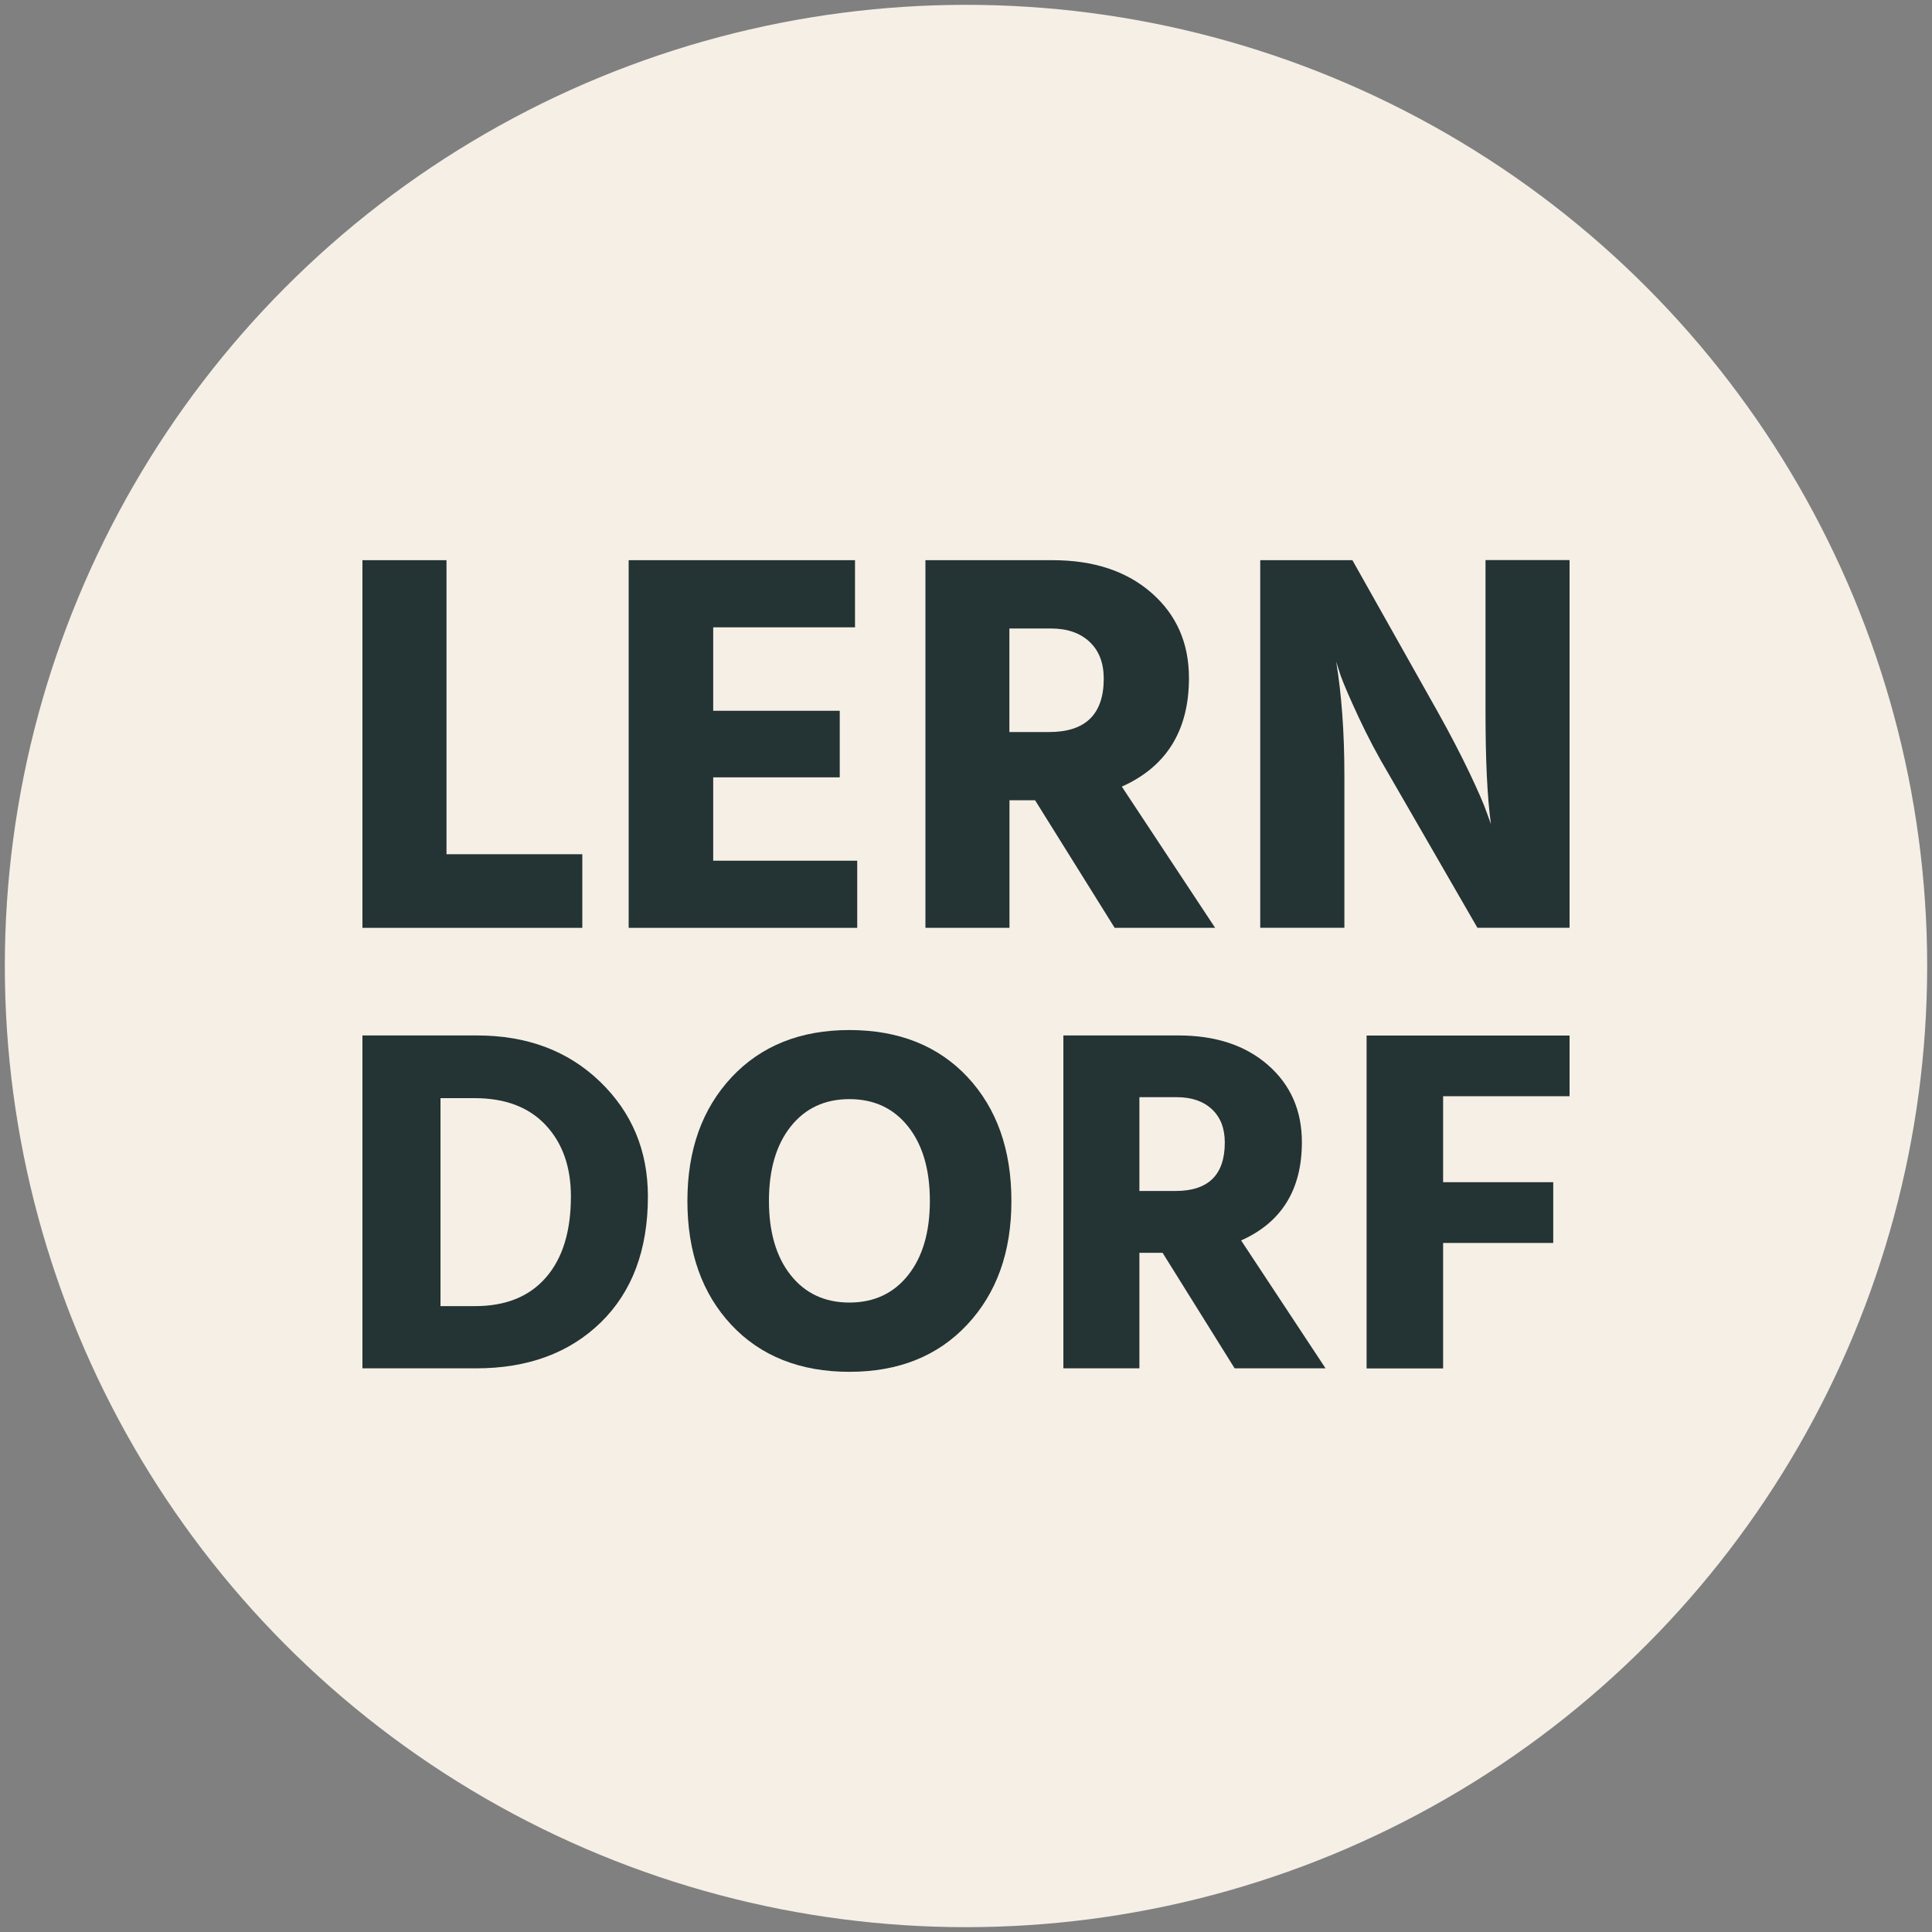
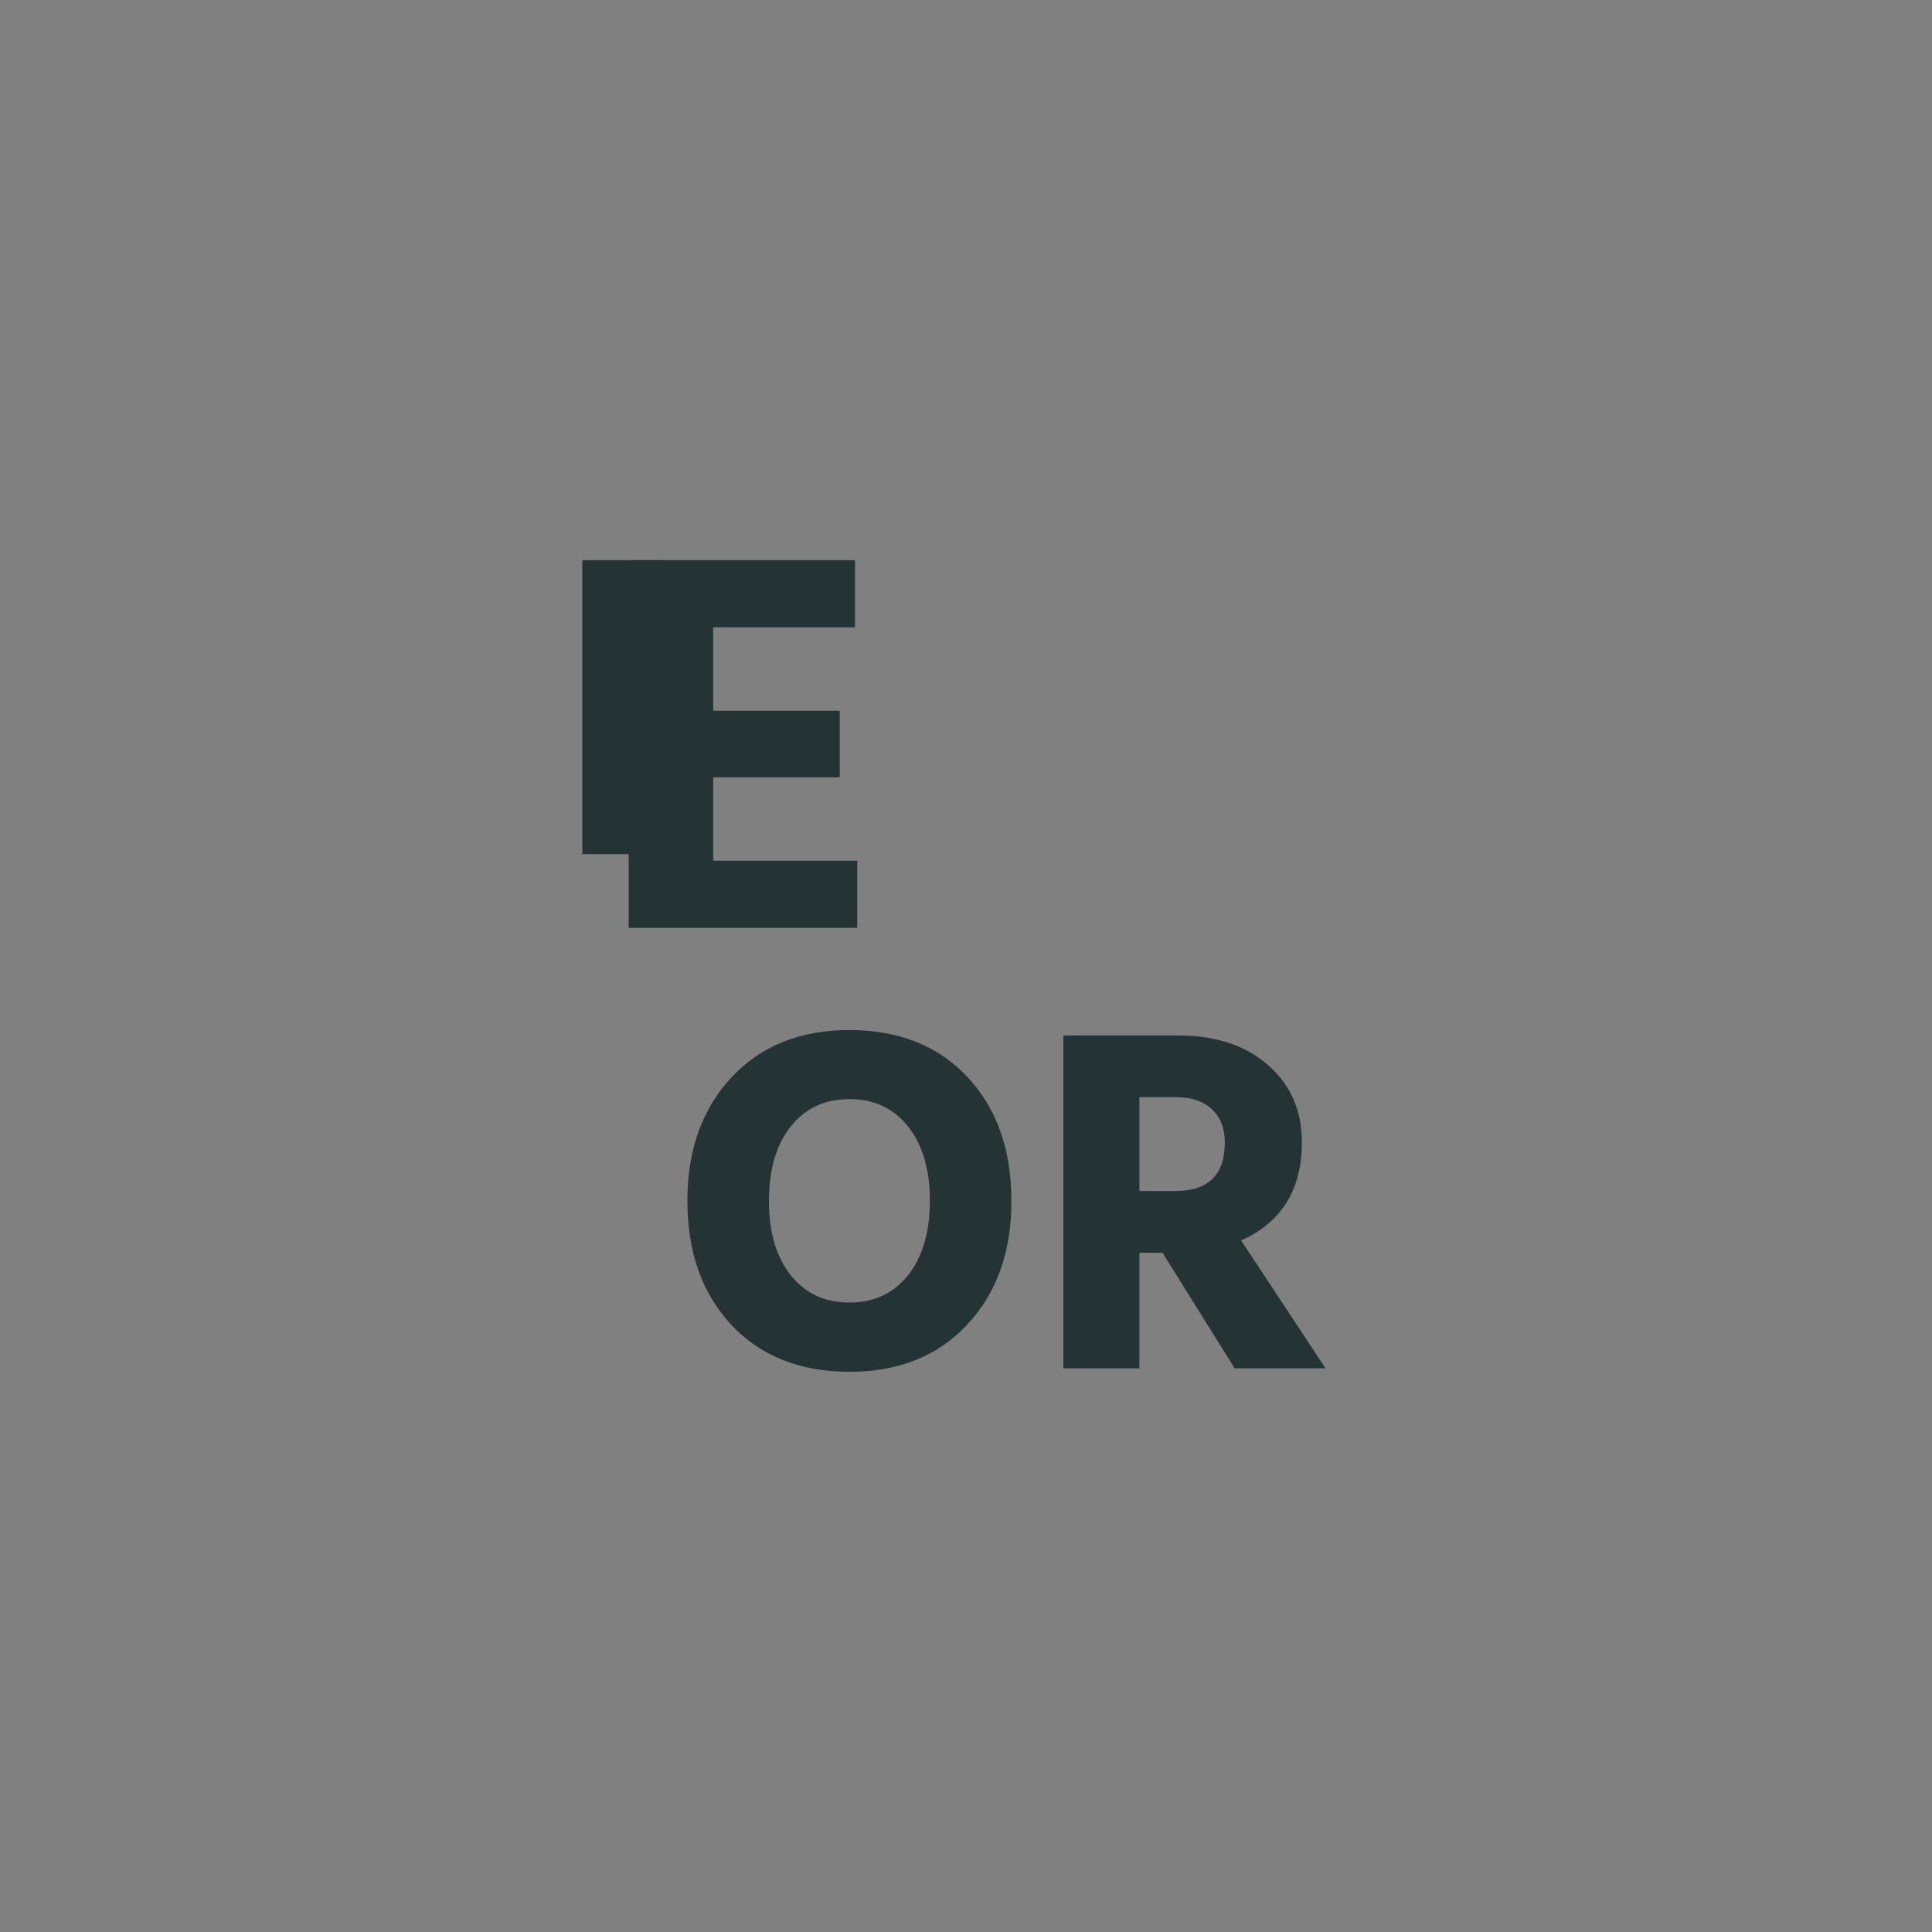
<svg xmlns="http://www.w3.org/2000/svg" id="Ebene_1" data-name="Ebene 1" viewBox="0 0 200 200">
  <rect x="0" y="0" width="200" height="200" fill="#808080" stroke="none" />
  <defs>
    <style>
      .cls-1 {
        fill: #243333;
      }

      .cls-1, .cls-2 {
        stroke-width: 0px;
      }

      .cls-2 {
        fill: #f5efe6;
      }
    </style>
  </defs>
-   <circle class="cls-2" cx="100" cy="100" r="99.5" />
  <g>
    <g>
-       <path class="cls-1" d="M46.22,88.43h14.06v7.62h-22.76v-38.06h8.7v30.43Z" />
+       <path class="cls-1" d="M46.22,88.43h14.06v7.62v-38.06h8.7v30.43Z" />
      <path class="cls-1" d="M73.83,89.1h14.91v6.95h-23.66v-38.06h23.43v6.95h-14.68v8.64h13.1v6.89h-13.1v8.64Z" />
-       <path class="cls-1" d="M115.39,96.05l-8.24-13.21h-2.65v13.21h-8.7v-38.06h13.16c4.25,0,7.67,1.13,10.25,3.39,2.58,2.26,3.87,5.19,3.87,8.81,0,5.42-2.32,9.17-6.95,11.24l9.66,14.62h-10.39ZM104.49,65.05v10.73h4.12c3.76,0,5.65-1.84,5.65-5.53,0-1.62-.49-2.89-1.47-3.81-.98-.92-2.31-1.38-4.01-1.38h-4.29Z" />
-       <path class="cls-1" d="M130.46,96.05v-38.06h9.54l8.86,15.75c1.24,2.22,2.32,4.3,3.25,6.24.92,1.94,1.51,3.3,1.78,4.09l.45,1.24c-.38-2.79-.56-6.64-.56-11.58v-15.75h8.7v38.06h-9.54l-9.09-15.75c-1.21-2.03-2.27-4.04-3.19-6.01-.92-1.98-1.55-3.43-1.89-4.38l-.45-1.41c.56,3.39.85,7.32.85,11.8v15.75h-8.7Z" />
    </g>
    <g>
-       <path class="cls-1" d="M37.52,107.19h11.86c5.18,0,9.42,1.59,12.73,4.78,3.31,3.19,4.96,7.15,4.96,11.89,0,5.52-1.63,9.87-4.88,13.04-3.26,3.17-7.56,4.75-12.91,4.75h-11.76v-34.46ZM45.6,135.21h3.58c3.17,0,5.62-.99,7.34-2.97,1.72-1.98,2.58-4.77,2.58-8.38,0-3.07-.87-5.53-2.61-7.39-1.74-1.86-4.19-2.79-7.36-2.79h-3.53v21.52Z" />
      <path class="cls-1" d="M71.16,124.32c0-5.28,1.53-9.55,4.58-12.81,3.05-3.25,7.11-4.88,12.19-4.88s9.19,1.62,12.22,4.86c3.03,3.24,4.55,7.52,4.55,12.83s-1.53,9.55-4.58,12.81c-3.05,3.26-7.12,4.88-12.19,4.88s-9.19-1.62-12.22-4.86c-3.03-3.24-4.55-7.52-4.55-12.83ZM81.85,116.62c-1.5,1.89-2.25,4.46-2.25,7.69s.75,5.8,2.25,7.69c1.5,1.89,3.53,2.84,6.08,2.84s4.58-.95,6.08-2.84c1.5-1.89,2.25-4.46,2.25-7.69s-.75-5.8-2.25-7.69c-1.5-1.89-3.53-2.84-6.08-2.84s-4.58.95-6.08,2.84Z" />
      <path class="cls-1" d="M127.81,141.65l-7.46-11.96h-2.4v11.96h-7.87v-34.46h11.91c3.85,0,6.94,1.02,9.28,3.07,2.33,2.04,3.5,4.7,3.5,7.98,0,4.91-2.1,8.3-6.29,10.17l8.74,13.24h-9.41ZM117.95,113.58v9.71h3.73c3.41,0,5.11-1.67,5.11-5.01,0-1.47-.44-2.62-1.33-3.45-.89-.83-2.1-1.25-3.63-1.25h-3.89Z" />
-       <path class="cls-1" d="M162.48,113.48h-13.09v8.9h11.4v6.29h-11.4v12.99h-7.92v-34.46h21.01v6.29Z" />
    </g>
  </g>
</svg>